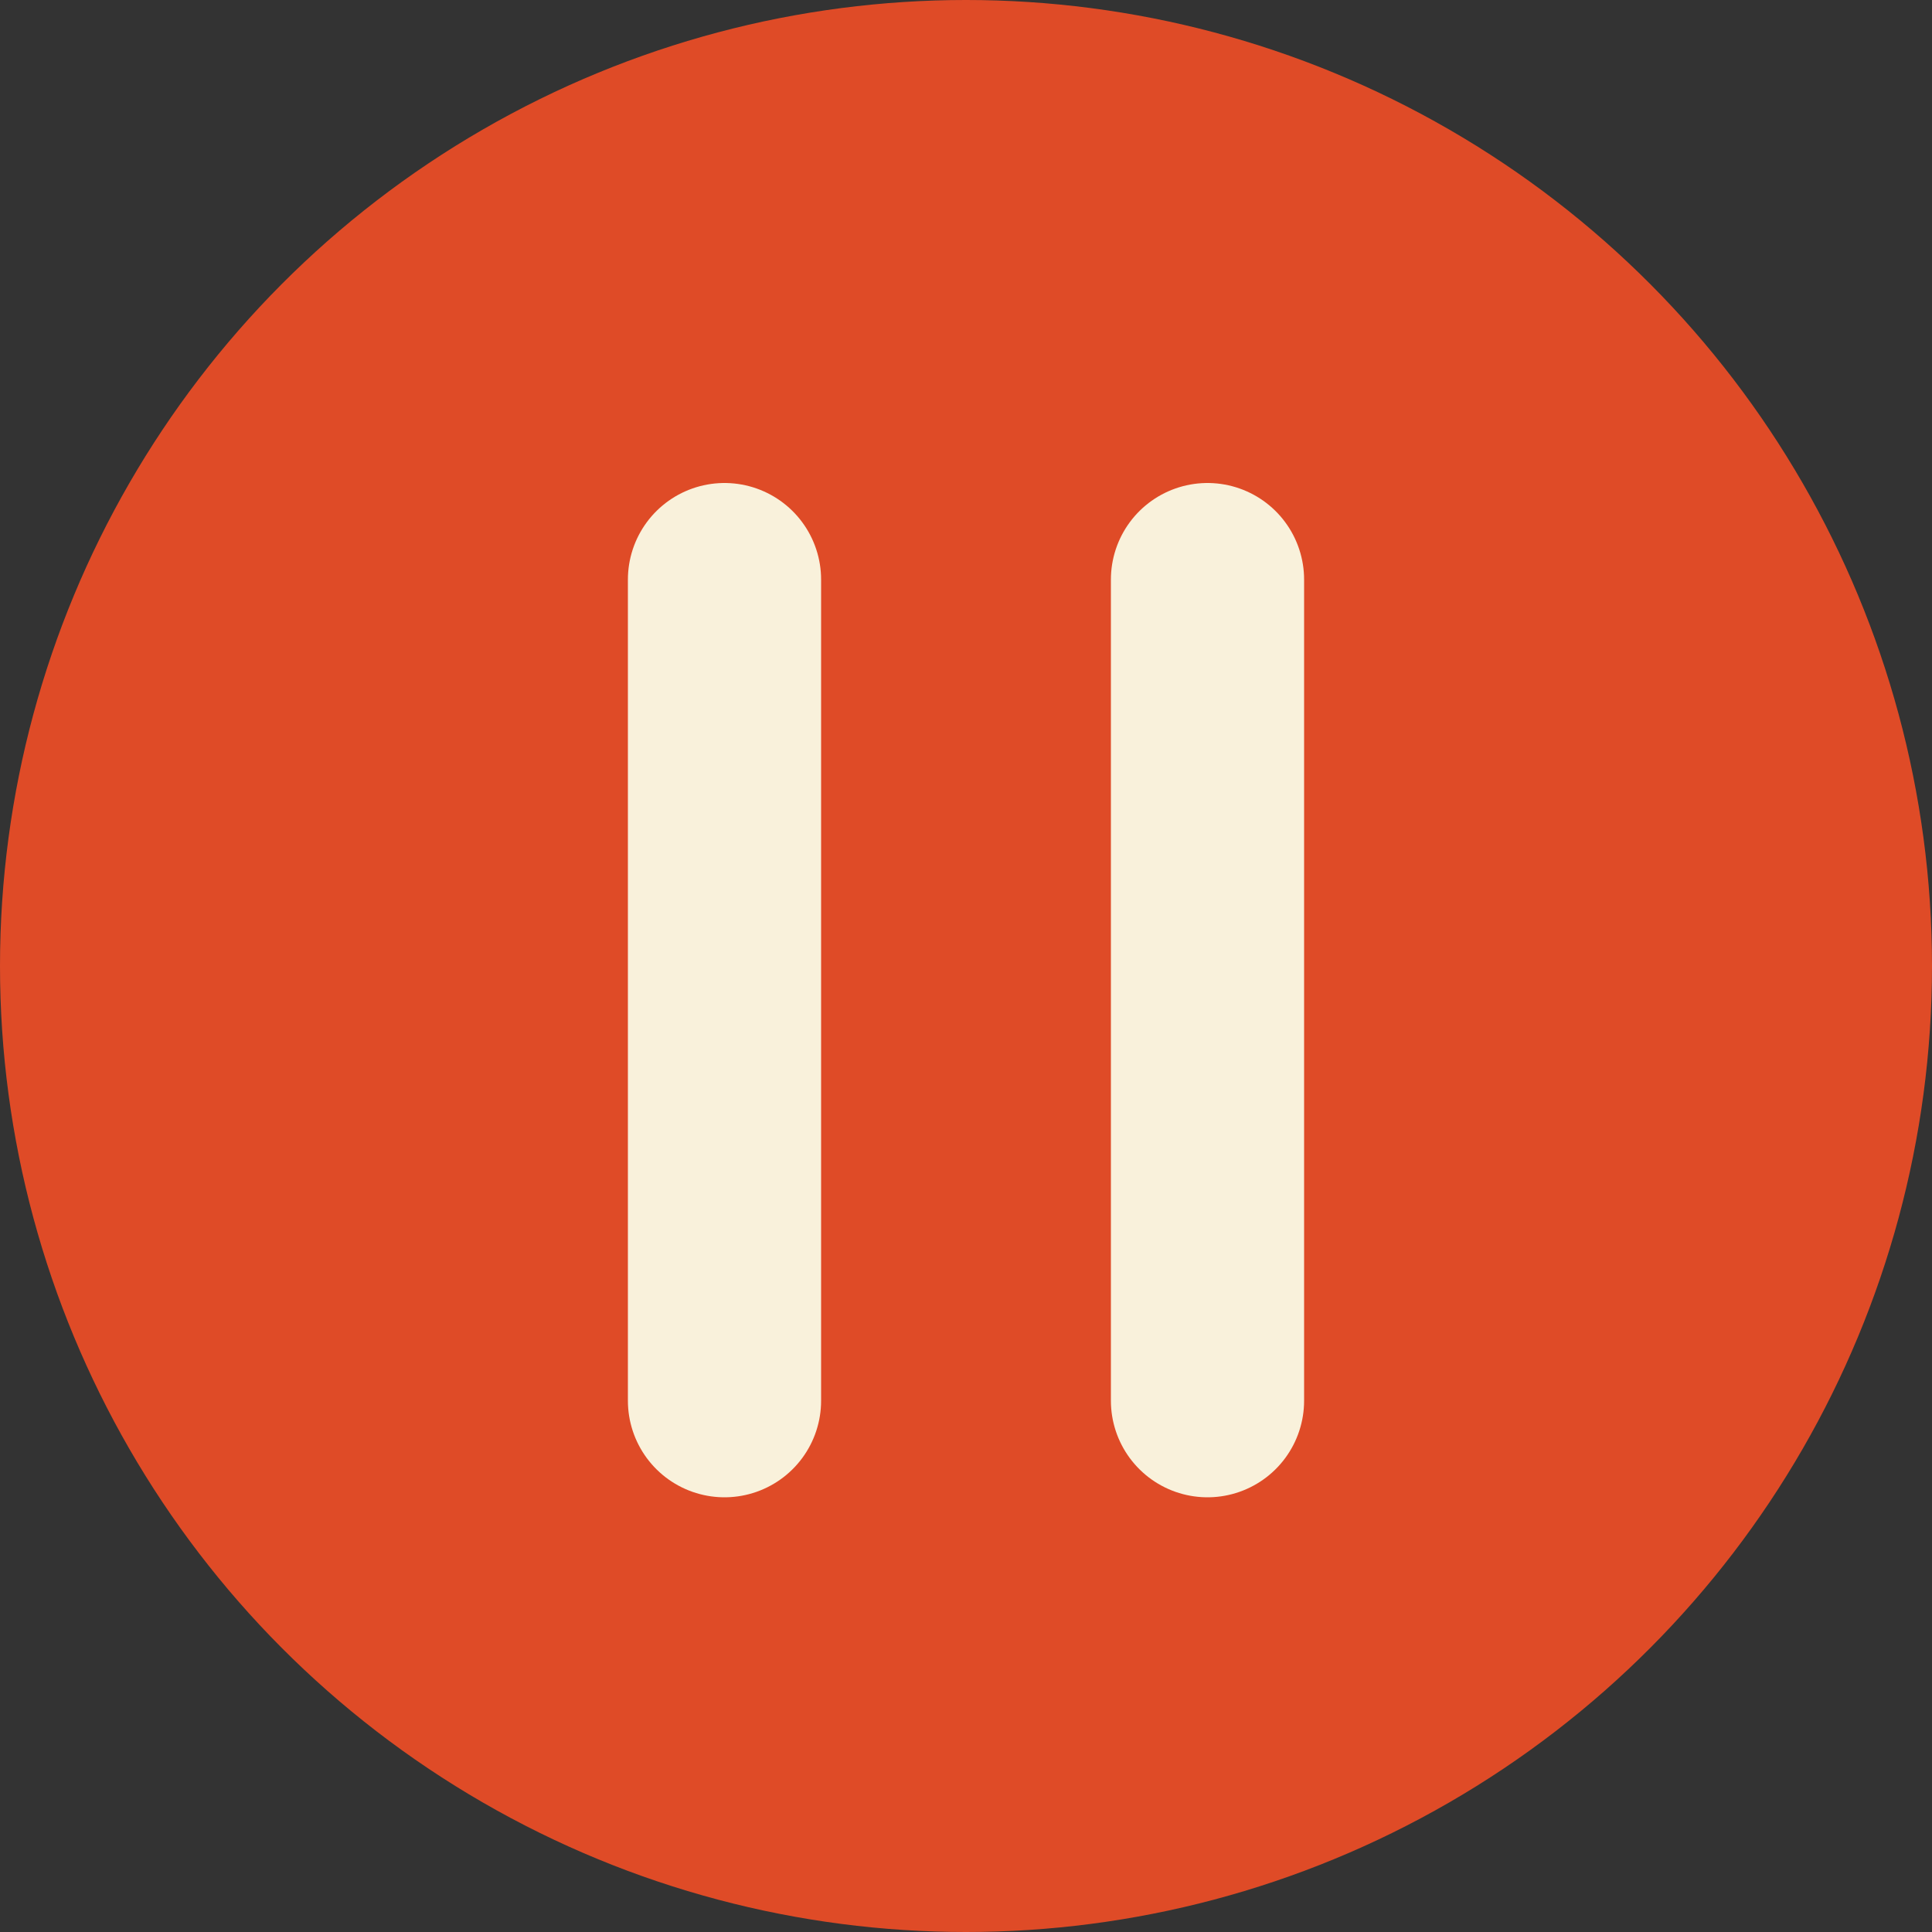
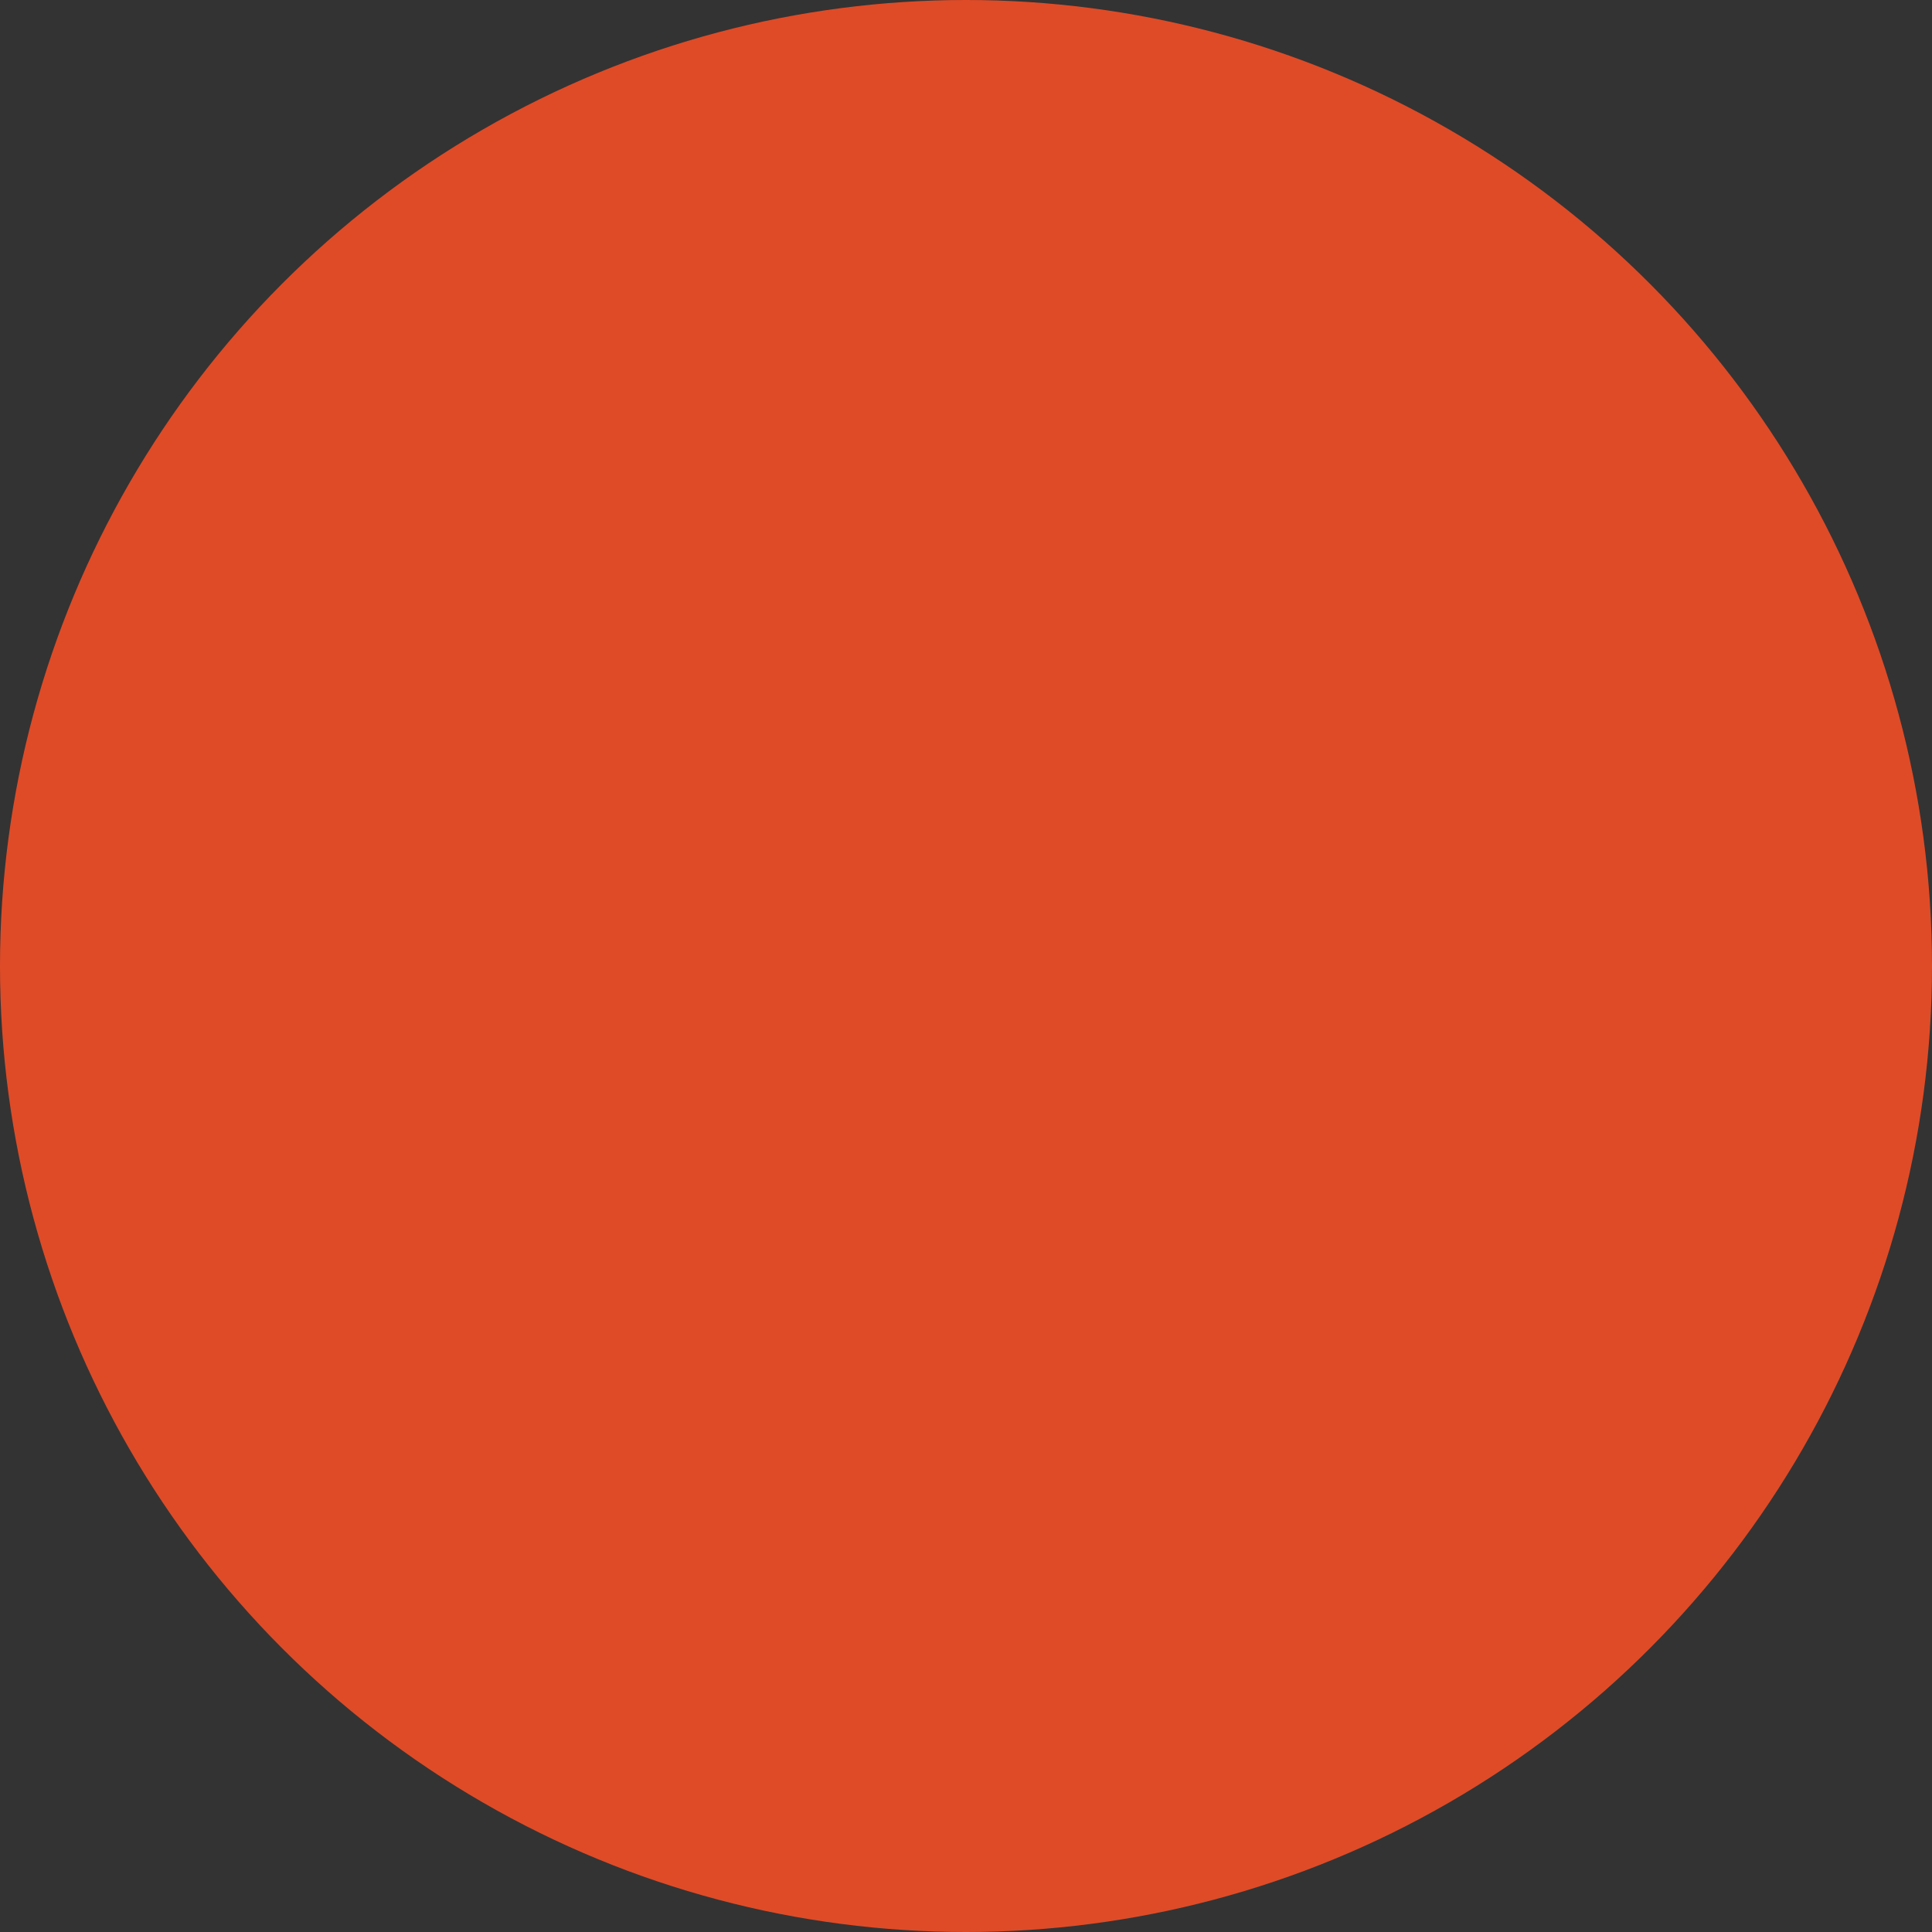
<svg xmlns="http://www.w3.org/2000/svg" width="40" height="40" viewBox="0 0 40 40" fill="none">
  <rect x="0" y="0" width="40" height="40" fill="#333333" stroke="none" />
  <circle cx="20" cy="20" r="20" fill="#DF4B27" />
-   <path d="M15 12V29M25 12V29" stroke="#F9F1DB" stroke-width="4" stroke-linecap="round" stroke-linejoin="round" />
</svg>